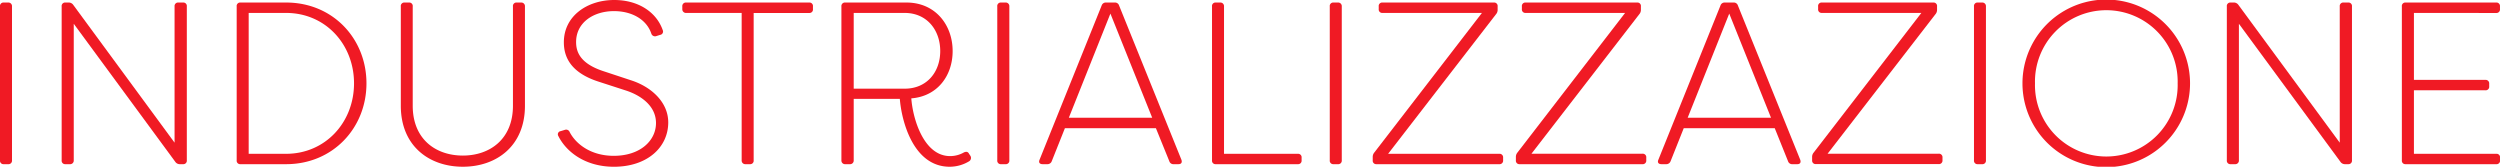
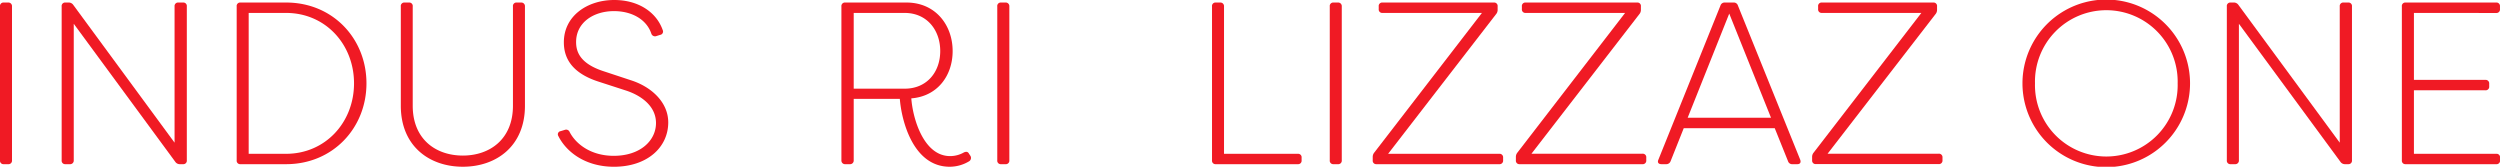
<svg xmlns="http://www.w3.org/2000/svg" width="1104.01" height="73.63" viewBox="0 0 1104.01 73.63">
  <defs>
    <style>.cls-1{fill:#f01a24;}</style>
  </defs>
  <title>Risorsa 131</title>
  <g id="Livello_2" data-name="Livello 2">
    <g id="Livello_1-2" data-name="Livello 1">
      <path class="cls-1" d="M0,70.77V2.86A1.53,1.53,0,0,1,1.63,1.12H3.57A1.6,1.6,0,0,1,5.3,2.86V70.77A1.56,1.56,0,0,1,3.57,72.5H1.63A1.53,1.53,0,0,1,0,70.77Z" />
      <path class="cls-1" d="M27.23,70.77V2.86a1.53,1.53,0,0,1,1.63-1.74h1.32a2.44,2.44,0,0,1,2.14,1L77.09,63V2.86a1.56,1.56,0,0,1,1.73-1.74h2A1.54,1.54,0,0,1,82.5,2.86V70.77a1.54,1.54,0,0,1-1.64,1.73H79.44a2.36,2.36,0,0,1-2-1l-44.87-61V70.77a1.6,1.6,0,0,1-1.74,1.73H28.86A1.53,1.53,0,0,1,27.23,70.77Z" />
      <path class="cls-1" d="M104.52,70.77V2.86a1.53,1.53,0,0,1,1.63-1.74h20.19c20.7,0,35.49,16,35.49,35.69S147,72.5,126.34,72.5H106.15A1.53,1.53,0,0,1,104.52,70.77Zm21.82-2.85c17.34,0,30-13.87,30-31.11s-12.64-31.1-30-31.1H109.82V67.92Z" />
      <path class="cls-1" d="M177,46.7V2.86a1.53,1.53,0,0,1,1.63-1.74h2a1.53,1.53,0,0,1,1.63,1.74V46.7c0,14.79,10.2,22,22.13,22s22.13-7.24,22.13-22V2.86a1.53,1.53,0,0,1,1.63-1.74h1.93a1.61,1.61,0,0,1,1.74,1.74V46.7c0,17.85-12.65,26.93-27.43,26.93S177,64.55,177,46.7Z" />
      <path class="cls-1" d="M246.56,60.06a1.41,1.41,0,0,1,1-2.14l2-.61a1.64,1.64,0,0,1,2,1c2.75,5.3,9.38,10.5,19.47,10.5,11.73,0,18.66-6.73,18.66-14.48,0-7.54-6.62-12.13-13-14.27l-12.34-4C251.45,31.92,249,24.58,249,18.66,249,7,259.41,0,271.24,0c10.7,0,18.66,5.4,21.41,13.26a1.49,1.49,0,0,1-1.12,2.14l-1.63.51a1.7,1.7,0,0,1-2.25-1c-2-6.12-8.36-10-16.52-10-9,0-16.72,5-16.72,13.66,0,4.28,1.73,9.38,11.73,12.75l12.34,4.08c9.07,2.85,16.62,9.68,16.62,18.66,0,10.91-9.18,19.58-24,19.58C258.59,73.63,250.13,67.2,246.56,60.06Z" />
-       <path class="cls-1" d="M359,2.86V4a1.53,1.53,0,0,1-1.63,1.73H332.82V70.77a1.53,1.53,0,0,1-1.63,1.73h-1.94a1.6,1.6,0,0,1-1.73-1.73V5.71H303.05A1.61,1.61,0,0,1,301.31,4V2.86a1.57,1.57,0,0,1,1.74-1.74H357.4A1.53,1.53,0,0,1,359,2.86Z" />
      <path class="cls-1" d="M397.37,43.65H377V70.77a1.6,1.6,0,0,1-1.73,1.73H373.3a1.6,1.6,0,0,1-1.73-1.73V2.86a1.56,1.56,0,0,1,1.73-1.74h27c12.84,0,20.39,10,20.39,21.42,0,10.91-6.73,20-18.25,20.9.61,8.77,5.4,25.49,17.13,25.49a12.27,12.27,0,0,0,6.12-1.63c.92-.4,1.73-.4,2.24.62l.61.91a1.74,1.74,0,0,1-.51,2.35,16.51,16.51,0,0,1-8.66,2.45C403.18,73.63,398.08,53.13,397.37,43.65Zm2.14-4.49c9.79,0,15.7-7.34,15.7-16.62S409.3,5.71,399.51,5.71H377V39.16Z" />
      <path class="cls-1" d="M440.4,70.77V2.86A1.53,1.53,0,0,1,442,1.12H444a1.6,1.6,0,0,1,1.73,1.74V70.77A1.56,1.56,0,0,1,444,72.5H442A1.53,1.53,0,0,1,440.4,70.77Z" />
-       <path class="cls-1" d="M459.06,70.57,486.49,2.45a1.92,1.92,0,0,1,2-1.33h3.77a1.88,1.88,0,0,1,1.94,1.33l27.53,68.12c.41,1.22-.1,1.93-1.32,1.93H518.3a1.86,1.86,0,0,1-1.93-1.32L510.45,56.6H470.27l-5.81,14.58a2,2,0,0,1-2,1.32h-2C459.16,72.5,458.55,71.79,459.06,70.57ZM508.82,52,490.36,6,472,52Z" />
      <path class="cls-1" d="M535.23,70.77V2.86a1.53,1.53,0,0,1,1.63-1.74h1.94a1.6,1.6,0,0,1,1.73,1.74V67.92h32.63a1.53,1.53,0,0,1,1.63,1.73v1.12a1.53,1.53,0,0,1-1.63,1.73h-36.3A1.53,1.53,0,0,1,535.23,70.77Z" />
      <path class="cls-1" d="M587.23,70.77V2.86a1.53,1.53,0,0,1,1.63-1.74h1.94a1.6,1.6,0,0,1,1.73,1.74V70.77a1.56,1.56,0,0,1-1.73,1.73h-1.94A1.53,1.53,0,0,1,587.23,70.77Z" />
      <path class="cls-1" d="M606.2,70.77V69.34a3,3,0,0,1,.71-2L654.43,5.71H610.48A1.53,1.53,0,0,1,608.85,4V2.86a1.53,1.53,0,0,1,1.63-1.74h49.25a1.53,1.53,0,0,1,1.63,1.74V4.28a2.93,2.93,0,0,1-.71,2L613,67.92h49.05a1.56,1.56,0,0,1,1.73,1.73v1.12a1.56,1.56,0,0,1-1.73,1.73H607.83A1.53,1.53,0,0,1,606.2,70.77Z" />
      <path class="cls-1" d="M669.42,70.77V69.34a3,3,0,0,1,.71-2L717.65,5.71H673.7A1.53,1.53,0,0,1,672.07,4V2.86a1.53,1.53,0,0,1,1.63-1.74H723a1.53,1.53,0,0,1,1.63,1.74V4.28a2.93,2.93,0,0,1-.71,2l-47.62,61.6h49A1.56,1.56,0,0,1,727,69.65v1.12a1.56,1.56,0,0,1-1.73,1.73H671.05A1.53,1.53,0,0,1,669.42,70.77Z" />
      <path class="cls-1" d="M732.33,70.57,759.76,2.45a1.92,1.92,0,0,1,2-1.33h3.77a1.87,1.87,0,0,1,1.94,1.33L795,70.57c.41,1.22-.1,1.93-1.32,1.93h-2.14a1.87,1.87,0,0,1-1.94-1.32L783.73,56.6H743.55l-5.81,14.58a2,2,0,0,1-2,1.32h-2C732.43,72.5,731.82,71.79,732.33,70.57ZM782.09,52,763.64,6,745.28,52Z" />
      <path class="cls-1" d="M800.24,70.77V69.34a2.92,2.92,0,0,1,.72-2L848.48,5.71h-44A1.53,1.53,0,0,1,802.89,4V2.86a1.53,1.53,0,0,1,1.63-1.74h49.26a1.53,1.53,0,0,1,1.63,1.74V4.28a2.93,2.93,0,0,1-.71,2l-47.63,61.6h49a1.56,1.56,0,0,1,1.74,1.73v1.12a1.56,1.56,0,0,1-1.74,1.73H801.87A1.53,1.53,0,0,1,800.24,70.77Z" />
-       <path class="cls-1" d="M871.72,70.77V2.86a1.53,1.53,0,0,1,1.63-1.74h1.94A1.6,1.6,0,0,1,877,2.86V70.77a1.56,1.56,0,0,1-1.73,1.73h-1.94A1.53,1.53,0,0,1,871.72,70.77Z" />
      <path class="cls-1" d="M893.13,36.81a37,37,0,0,1,74,0,37,37,0,0,1-74,0Zm68.53,0a31.51,31.51,0,1,0-63,0,31.51,31.51,0,1,0,63,0Z" />
      <path class="cls-1" d="M983.38,70.77V2.86A1.53,1.53,0,0,1,985,1.12h1.32a2.44,2.44,0,0,1,2.14,1L1033.24,63V2.86A1.56,1.56,0,0,1,1035,1.12h2a1.54,1.54,0,0,1,1.64,1.74V70.77A1.54,1.54,0,0,1,1037,72.5h-1.42a2.36,2.36,0,0,1-2-1l-44.87-61V70.77a1.6,1.6,0,0,1-1.74,1.73H985A1.53,1.53,0,0,1,983.38,70.77Z" />
      <path class="cls-1" d="M1066,5.71V35.28h31.51a1.56,1.56,0,0,1,1.73,1.74v1.12a1.56,1.56,0,0,1-1.73,1.73H1066V67.92h36.3a1.56,1.56,0,0,1,1.74,1.73v1.12a1.56,1.56,0,0,1-1.74,1.73h-40a1.53,1.53,0,0,1-1.63-1.73V2.86a1.53,1.53,0,0,1,1.63-1.74h40A1.56,1.56,0,0,1,1104,2.86V4a1.56,1.56,0,0,1-1.74,1.73Z" />
    </g>
  </g>
</svg>